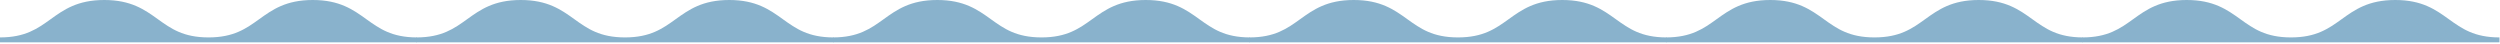
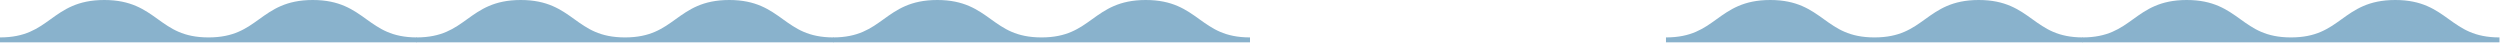
<svg xmlns="http://www.w3.org/2000/svg" width="1244" height="22" viewBox="0 0 1244 22" fill="none">
  <path d="M1243.73 21.08H1036.24V18.62C1048.81 18.62 1054.96 14.21 1061.46 9.54C1067.99 4.85 1074.75 0 1088.12 0C1101.48 0 1108.24 4.85 1114.78 9.54C1121.28 14.21 1127.43 18.62 1140 18.62C1152.57 18.62 1158.71 14.21 1165.22 9.54C1171.75 4.85 1178.51 0 1191.87 0C1205.23 0 1211.99 4.85 1218.52 9.54C1225.02 14.21 1231.17 18.62 1243.74 18.62V21.08H1243.73Z" fill="#89B2CC" />
  <path d="M1036.48 21.08H828.99V18.62C841.56 18.62 847.71 14.21 854.21 9.54C860.74 4.85 867.5 0 880.87 0C894.23 0 900.99 4.85 907.53 9.54C914.03 14.21 920.18 18.62 932.75 18.62C945.32 18.62 951.46 14.21 957.97 9.54C964.5 4.85 971.26 0 984.62 0C997.98 0 1004.74 4.85 1011.27 9.54C1017.77 14.21 1023.92 18.62 1036.49 18.62V21.08H1036.48Z" fill="#89B2CC" />
-   <path d="M829.23 21.08H621.74V18.62C634.31 18.62 640.46 14.21 646.96 9.54C653.49 4.85 660.25 0 673.62 0C686.98 0 693.74 4.85 700.28 9.54C706.78 14.21 712.93 18.62 725.5 18.62C738.07 18.62 744.21 14.21 750.72 9.54C757.25 4.85 764.01 0 777.37 0C790.73 0 797.49 4.85 804.02 9.54C810.52 14.21 816.67 18.62 829.24 18.62V21.08H829.23Z" fill="#89B2CC" />
  <path d="M621.99 21.08H414.5V18.62C427.07 18.62 433.22 14.21 439.72 9.54C446.25 4.85 453.01 0 466.38 0C479.74 0 486.5 4.85 493.04 9.54C499.54 14.21 505.69 18.62 518.26 18.62C530.83 18.62 536.97 14.21 543.48 9.54C550.01 4.85 556.77 0 570.13 0C583.49 0 590.25 4.85 596.78 9.54C603.28 14.21 609.43 18.62 622 18.62V21.08H621.99Z" fill="#89B2CC" />
  <path d="M414.74 21.08H207.25V18.62C219.82 18.62 225.97 14.21 232.47 9.54C239 4.85 245.76 0 259.13 0C272.49 0 279.25 4.85 285.79 9.54C292.29 14.21 298.44 18.62 311.01 18.62C323.58 18.62 329.72 14.21 336.23 9.54C342.76 4.85 349.52 0 362.88 0C376.24 0 383 4.85 389.53 9.54C396.03 14.21 402.18 18.62 414.75 18.62V21.08H414.74Z" fill="#89B2CC" />
  <path d="M207.49 21.08H0V18.62C12.57 18.62 18.72 14.21 25.22 9.54C31.75 4.85 38.51 0 51.88 0C65.24 0 72 4.85 78.54 9.54C85.04 14.21 91.19 18.62 103.76 18.62C116.33 18.62 122.47 14.21 128.98 9.54C135.51 4.85 142.27 0 155.63 0C168.99 0 175.75 4.85 182.28 9.54C188.78 14.21 194.93 18.62 207.5 18.62V21.08H207.49Z" fill="#89B2CC" />
</svg>